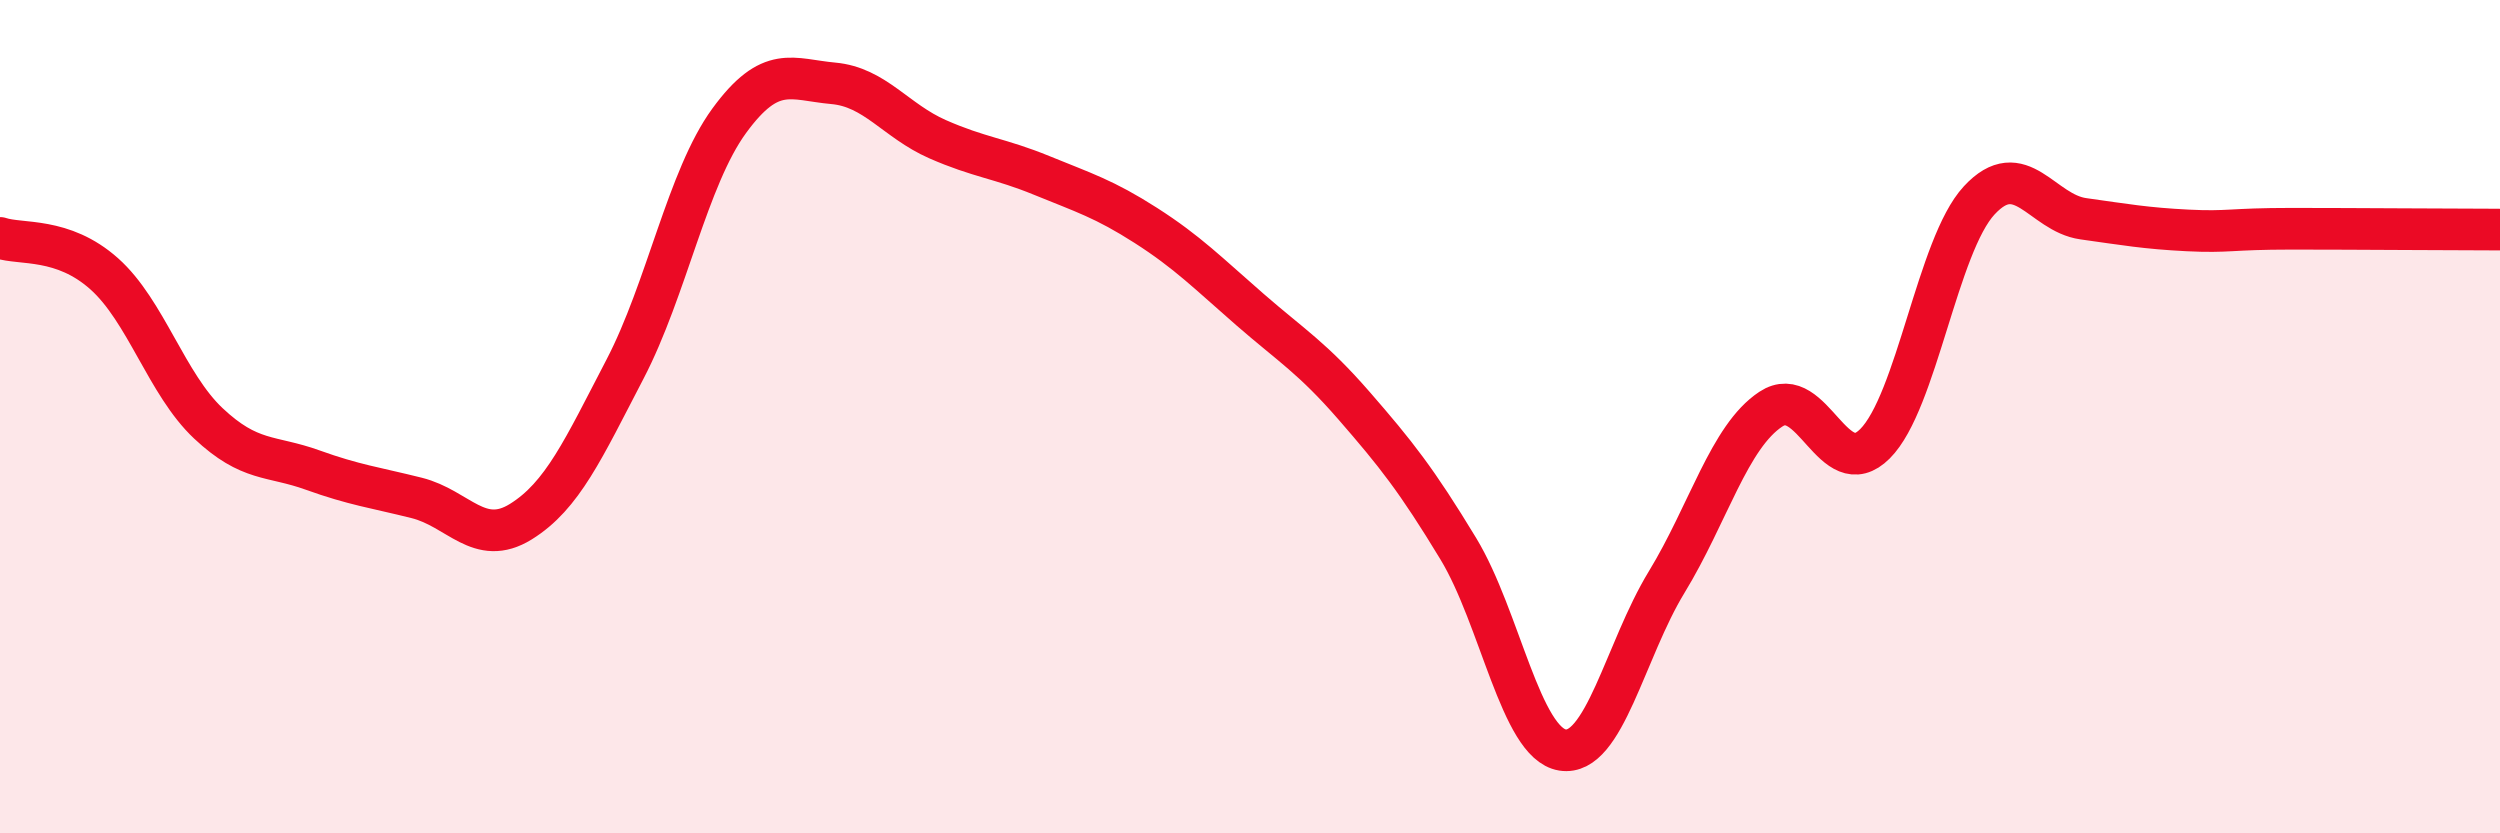
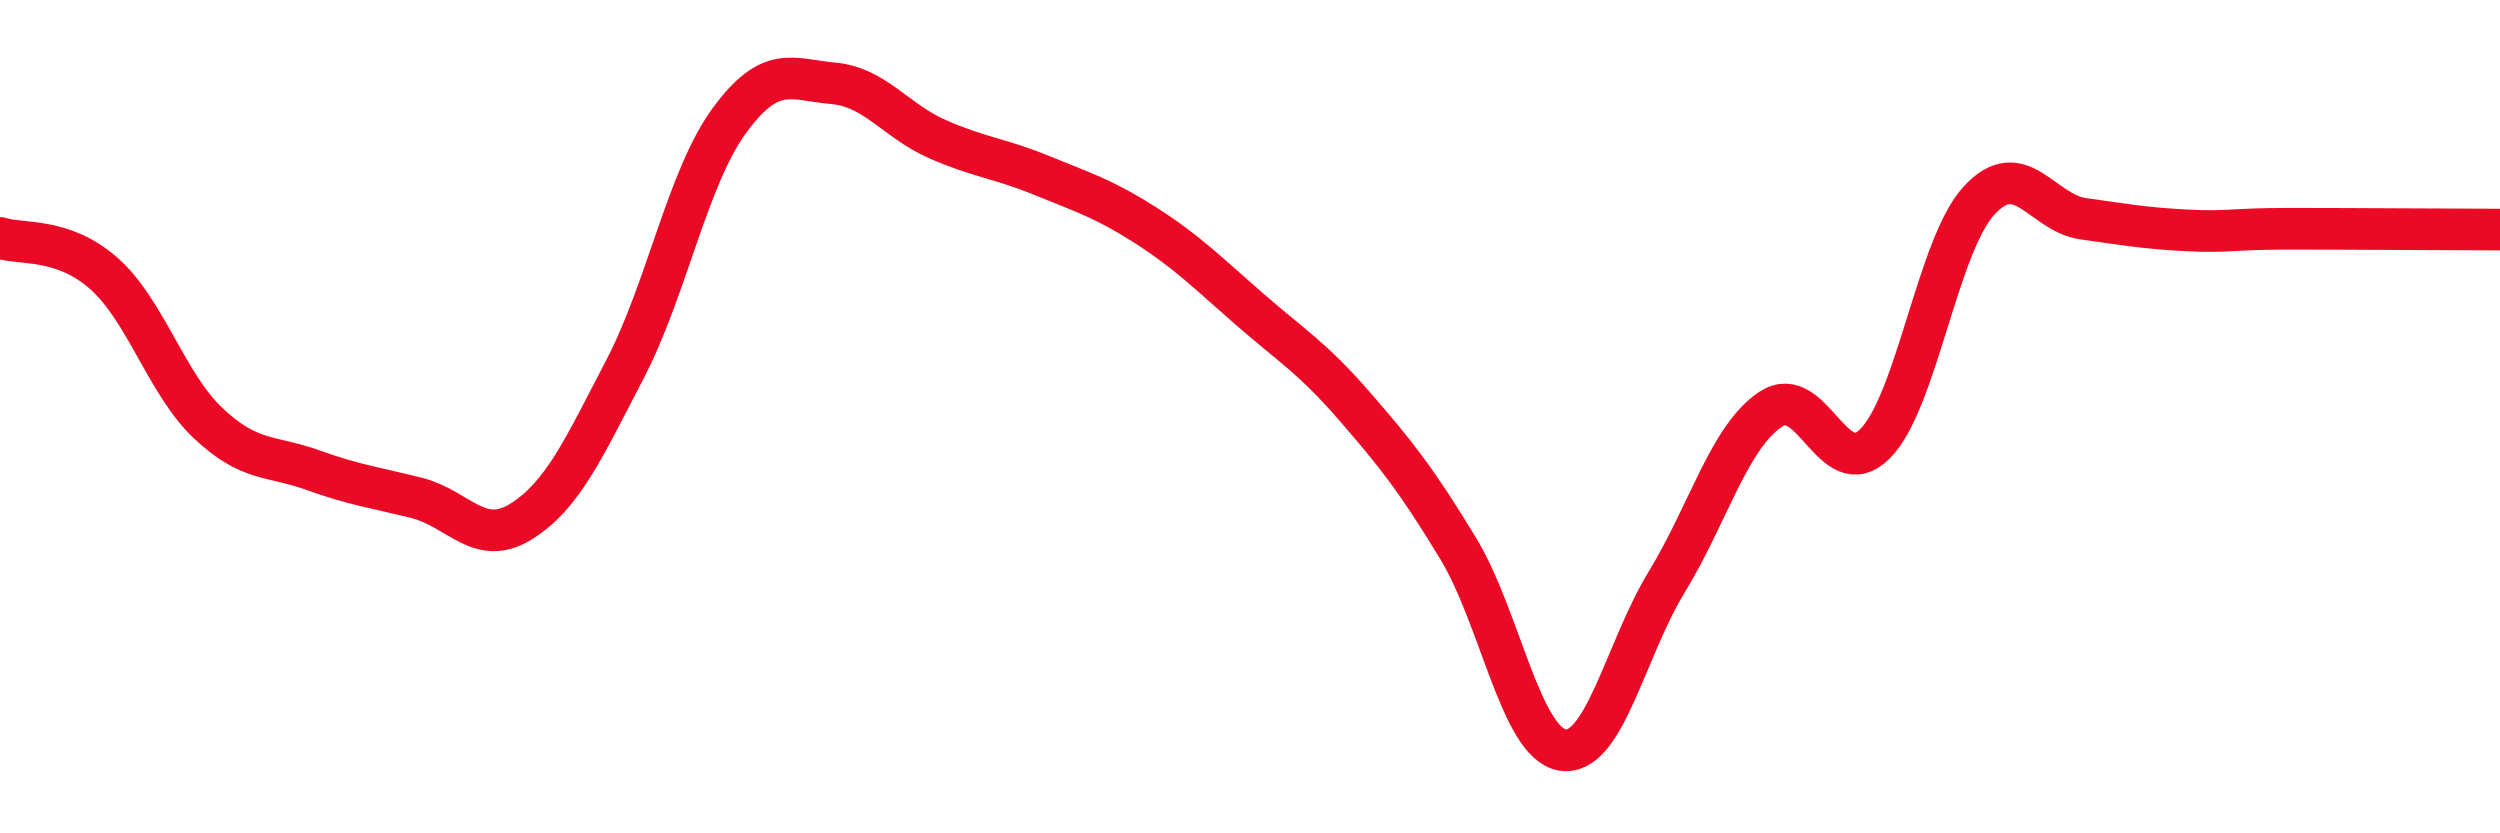
<svg xmlns="http://www.w3.org/2000/svg" width="60" height="20" viewBox="0 0 60 20">
-   <path d="M 0,5.71 C 0.5,5.88 1.5,5.68 2.5,6.57 C 3.5,7.46 4,9.22 5,10.16 C 6,11.1 6.5,10.92 7.5,11.28 C 8.5,11.64 9,11.7 10,11.95 C 11,12.2 11.5,13.14 12.5,12.52 C 13.5,11.9 14,10.78 15,8.86 C 16,6.94 16.5,4.27 17.5,2.9 C 18.5,1.53 19,1.91 20,2 C 21,2.09 21.5,2.9 22.5,3.34 C 23.5,3.78 24,3.8 25,4.21 C 26,4.62 26.5,4.77 27.5,5.41 C 28.5,6.05 29,6.56 30,7.43 C 31,8.3 31.5,8.59 32.5,9.74 C 33.5,10.89 34,11.52 35,13.17 C 36,14.82 36.5,17.84 37.5,18 C 38.5,18.16 39,15.61 40,13.97 C 41,12.33 41.5,10.48 42.5,9.82 C 43.5,9.16 44,11.65 45,10.65 C 46,9.65 46.5,5.89 47.5,4.81 C 48.5,3.73 49,5.11 50,5.25 C 51,5.39 51.5,5.48 52.5,5.53 C 53.5,5.58 53.5,5.49 55,5.49 C 56.5,5.49 59,5.51 60,5.51L60 20L0 20Z" fill="#EB0A25" opacity="0.1" stroke-linecap="round" stroke-linejoin="round" />
  <path d="M 0,5.71 C 0.5,5.88 1.5,5.68 2.5,6.57 C 3.5,7.46 4,9.22 5,10.16 C 6,11.1 6.5,10.92 7.5,11.28 C 8.5,11.64 9,11.7 10,11.95 C 11,12.2 11.5,13.14 12.5,12.52 C 13.5,11.9 14,10.78 15,8.86 C 16,6.94 16.5,4.27 17.5,2.9 C 18.5,1.53 19,1.91 20,2 C 21,2.09 21.5,2.9 22.5,3.34 C 23.5,3.78 24,3.8 25,4.21 C 26,4.62 26.5,4.77 27.5,5.41 C 28.5,6.05 29,6.56 30,7.43 C 31,8.3 31.5,8.59 32.5,9.74 C 33.5,10.89 34,11.52 35,13.17 C 36,14.82 36.5,17.84 37.5,18 C 38.5,18.16 39,15.61 40,13.97 C 41,12.33 41.5,10.48 42.5,9.82 C 43.5,9.16 44,11.65 45,10.65 C 46,9.65 46.5,5.89 47.5,4.81 C 48.5,3.73 49,5.11 50,5.25 C 51,5.39 51.5,5.48 52.5,5.53 C 53.5,5.58 53.5,5.49 55,5.49 C 56.5,5.49 59,5.51 60,5.51" stroke="#EB0A25" stroke-width="1" fill="none" stroke-linecap="round" stroke-linejoin="round" />
</svg>